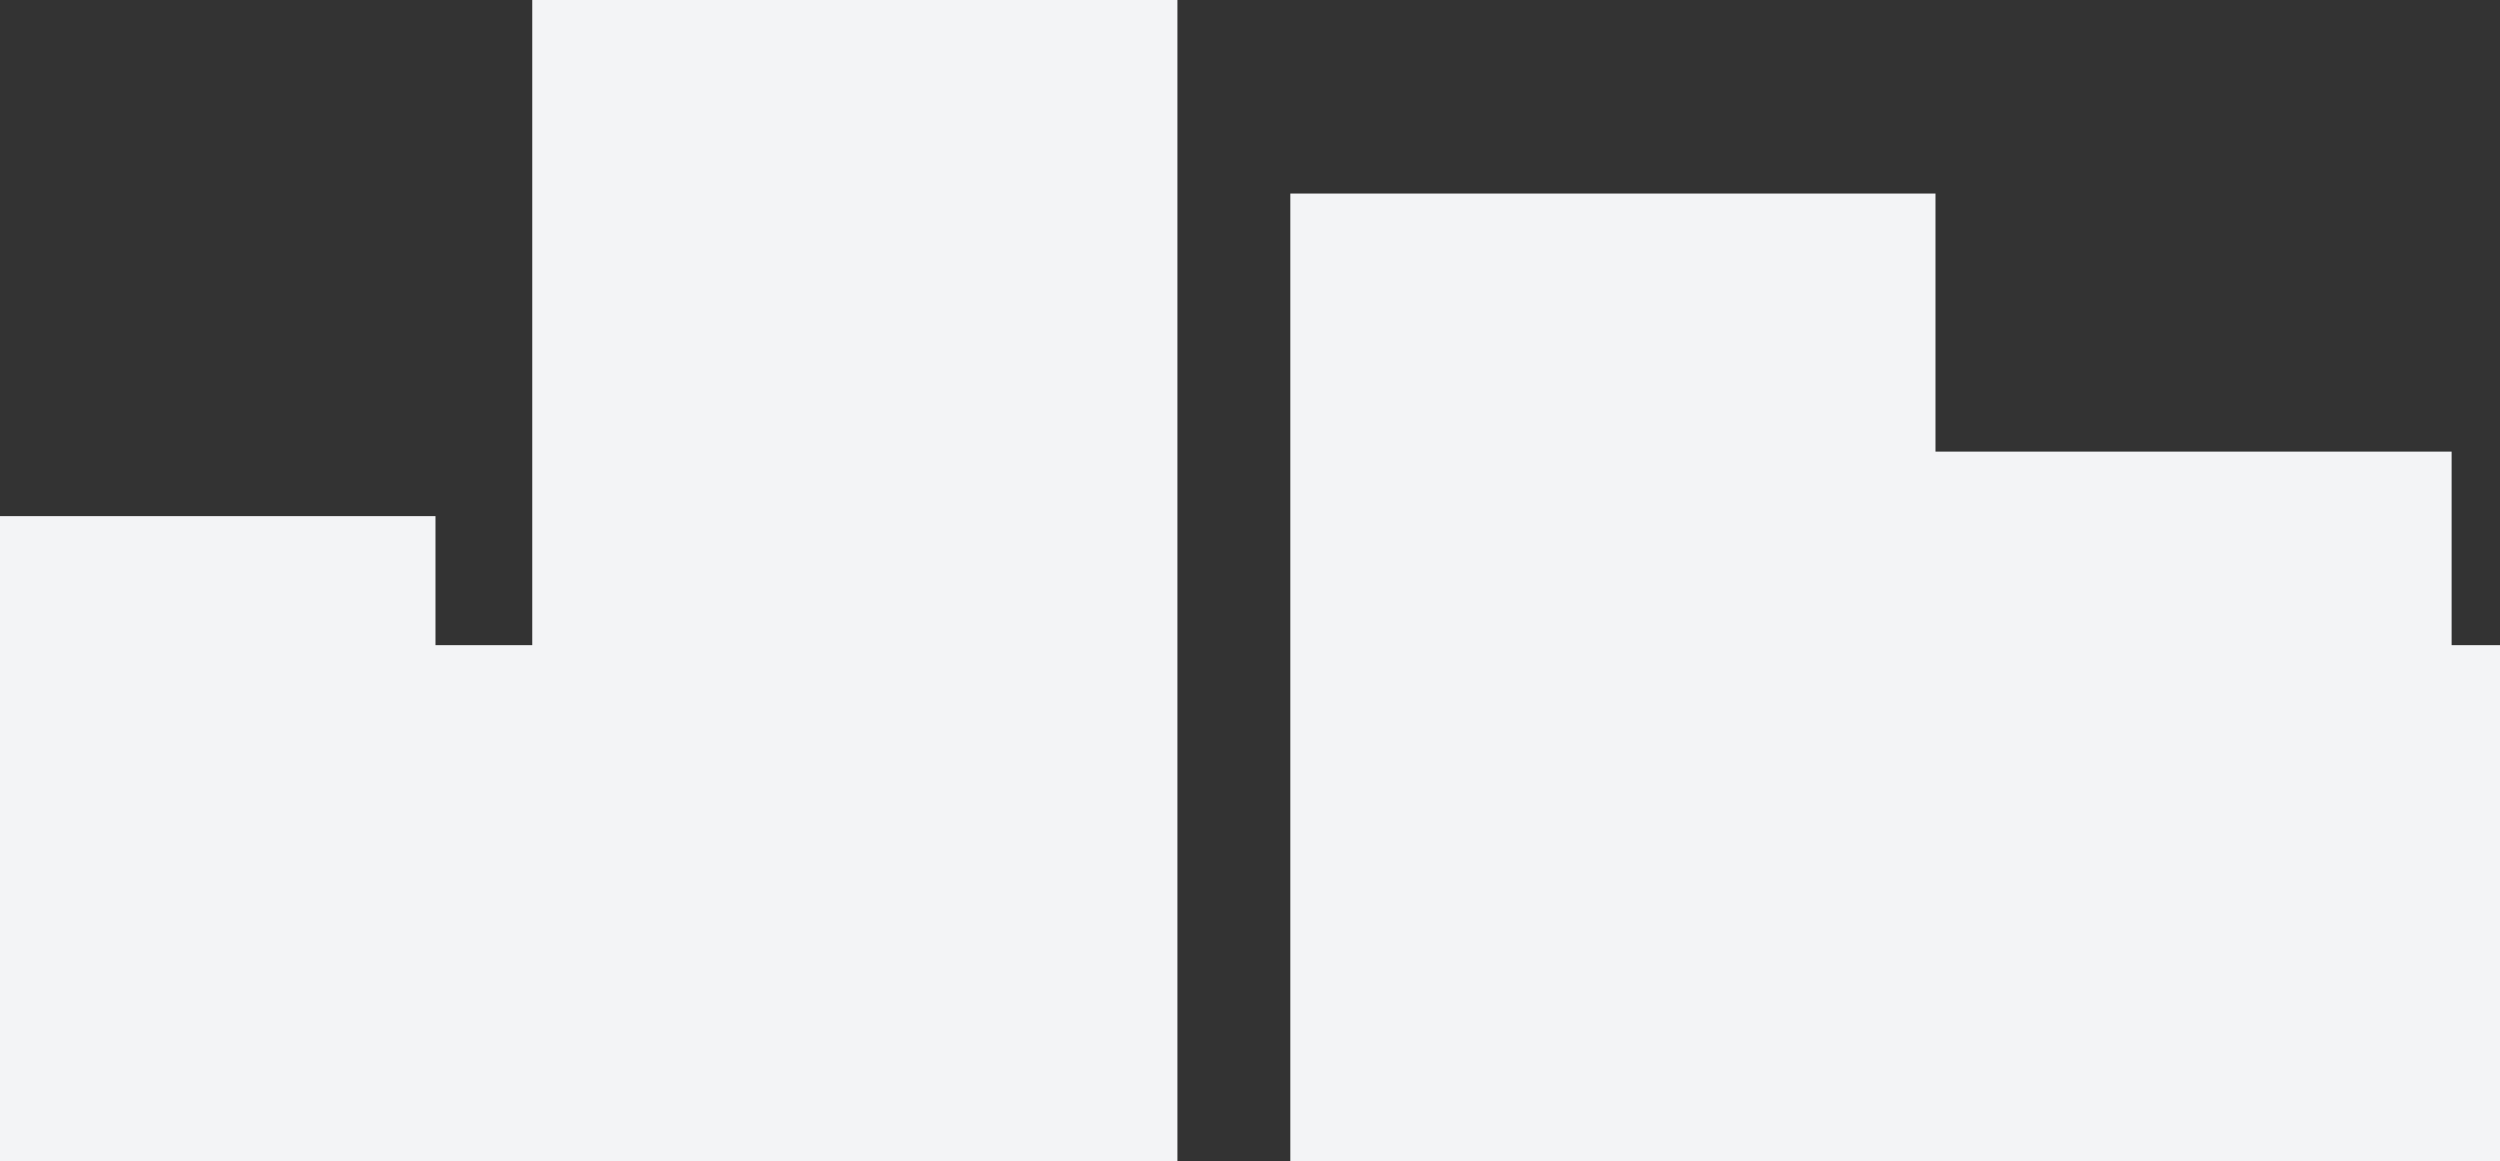
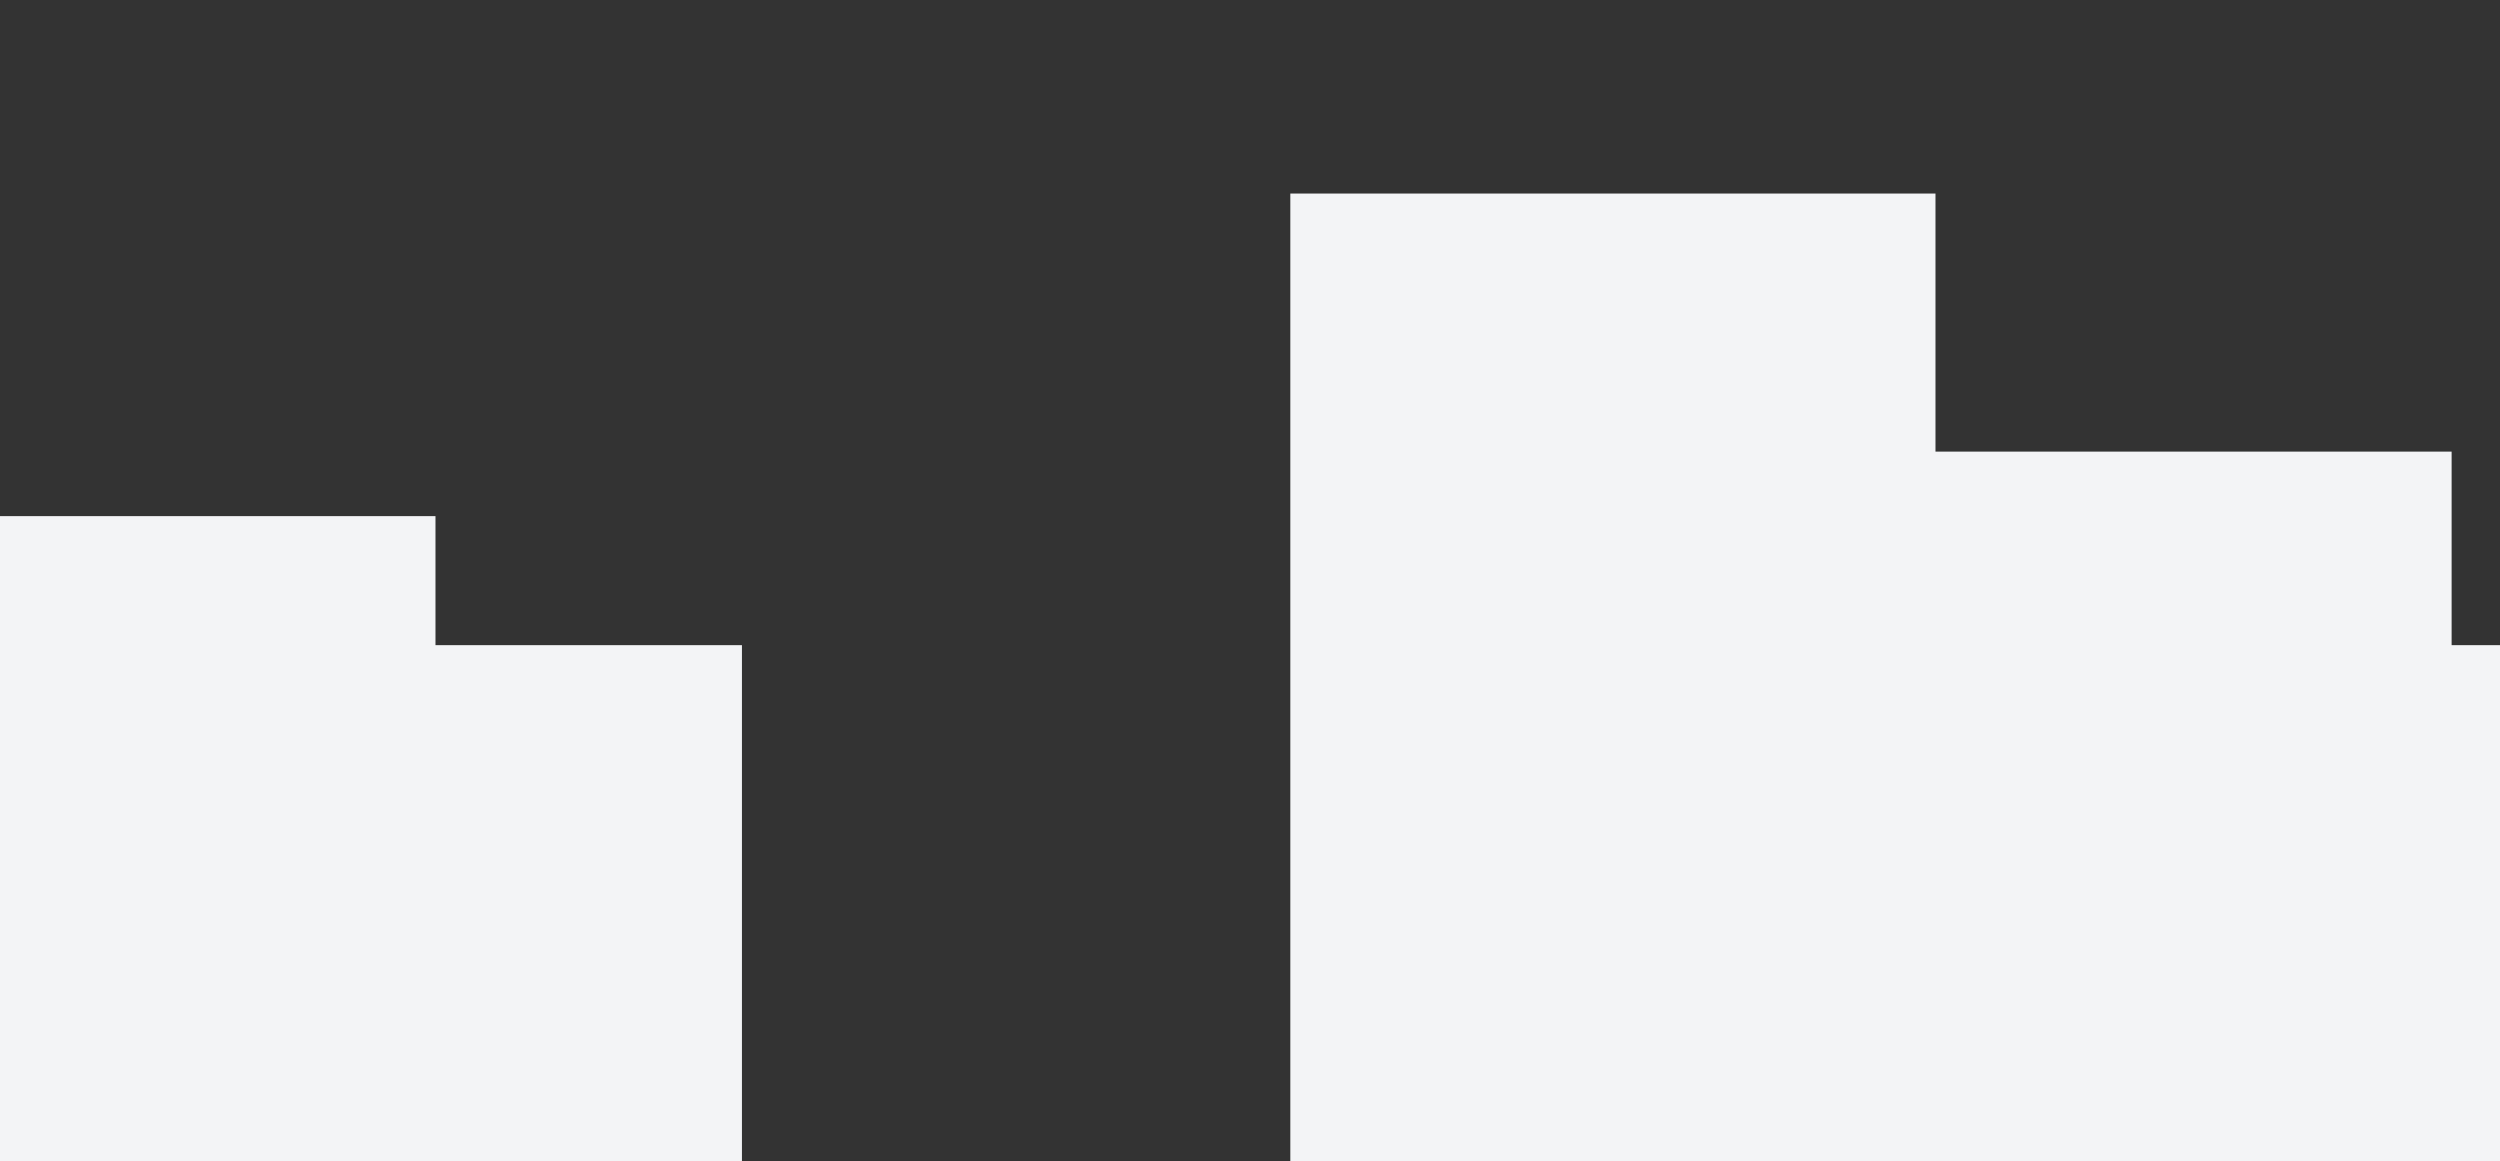
<svg xmlns="http://www.w3.org/2000/svg" width="155" height="72" viewBox="0 0 155 72" fill="none">
  <rect x="0" y="0" width="155" height="72" fill="#333333" stroke="none" />
  <rect x="80" y="12" width="40" height="60" fill="#F3F4F6" />
-   <rect x="33" width="40" height="72" fill="#F3F4F6" />
  <rect x="112" y="28" width="40" height="44" fill="#F3F4F6" />
  <rect x="128" y="40" width="27" height="32" fill="#F3F4F6" />
  <rect x="19" y="40" width="27" height="32" fill="#F3F4F6" />
  <rect y="32" width="27" height="40" fill="#F3F4F6" />
</svg>